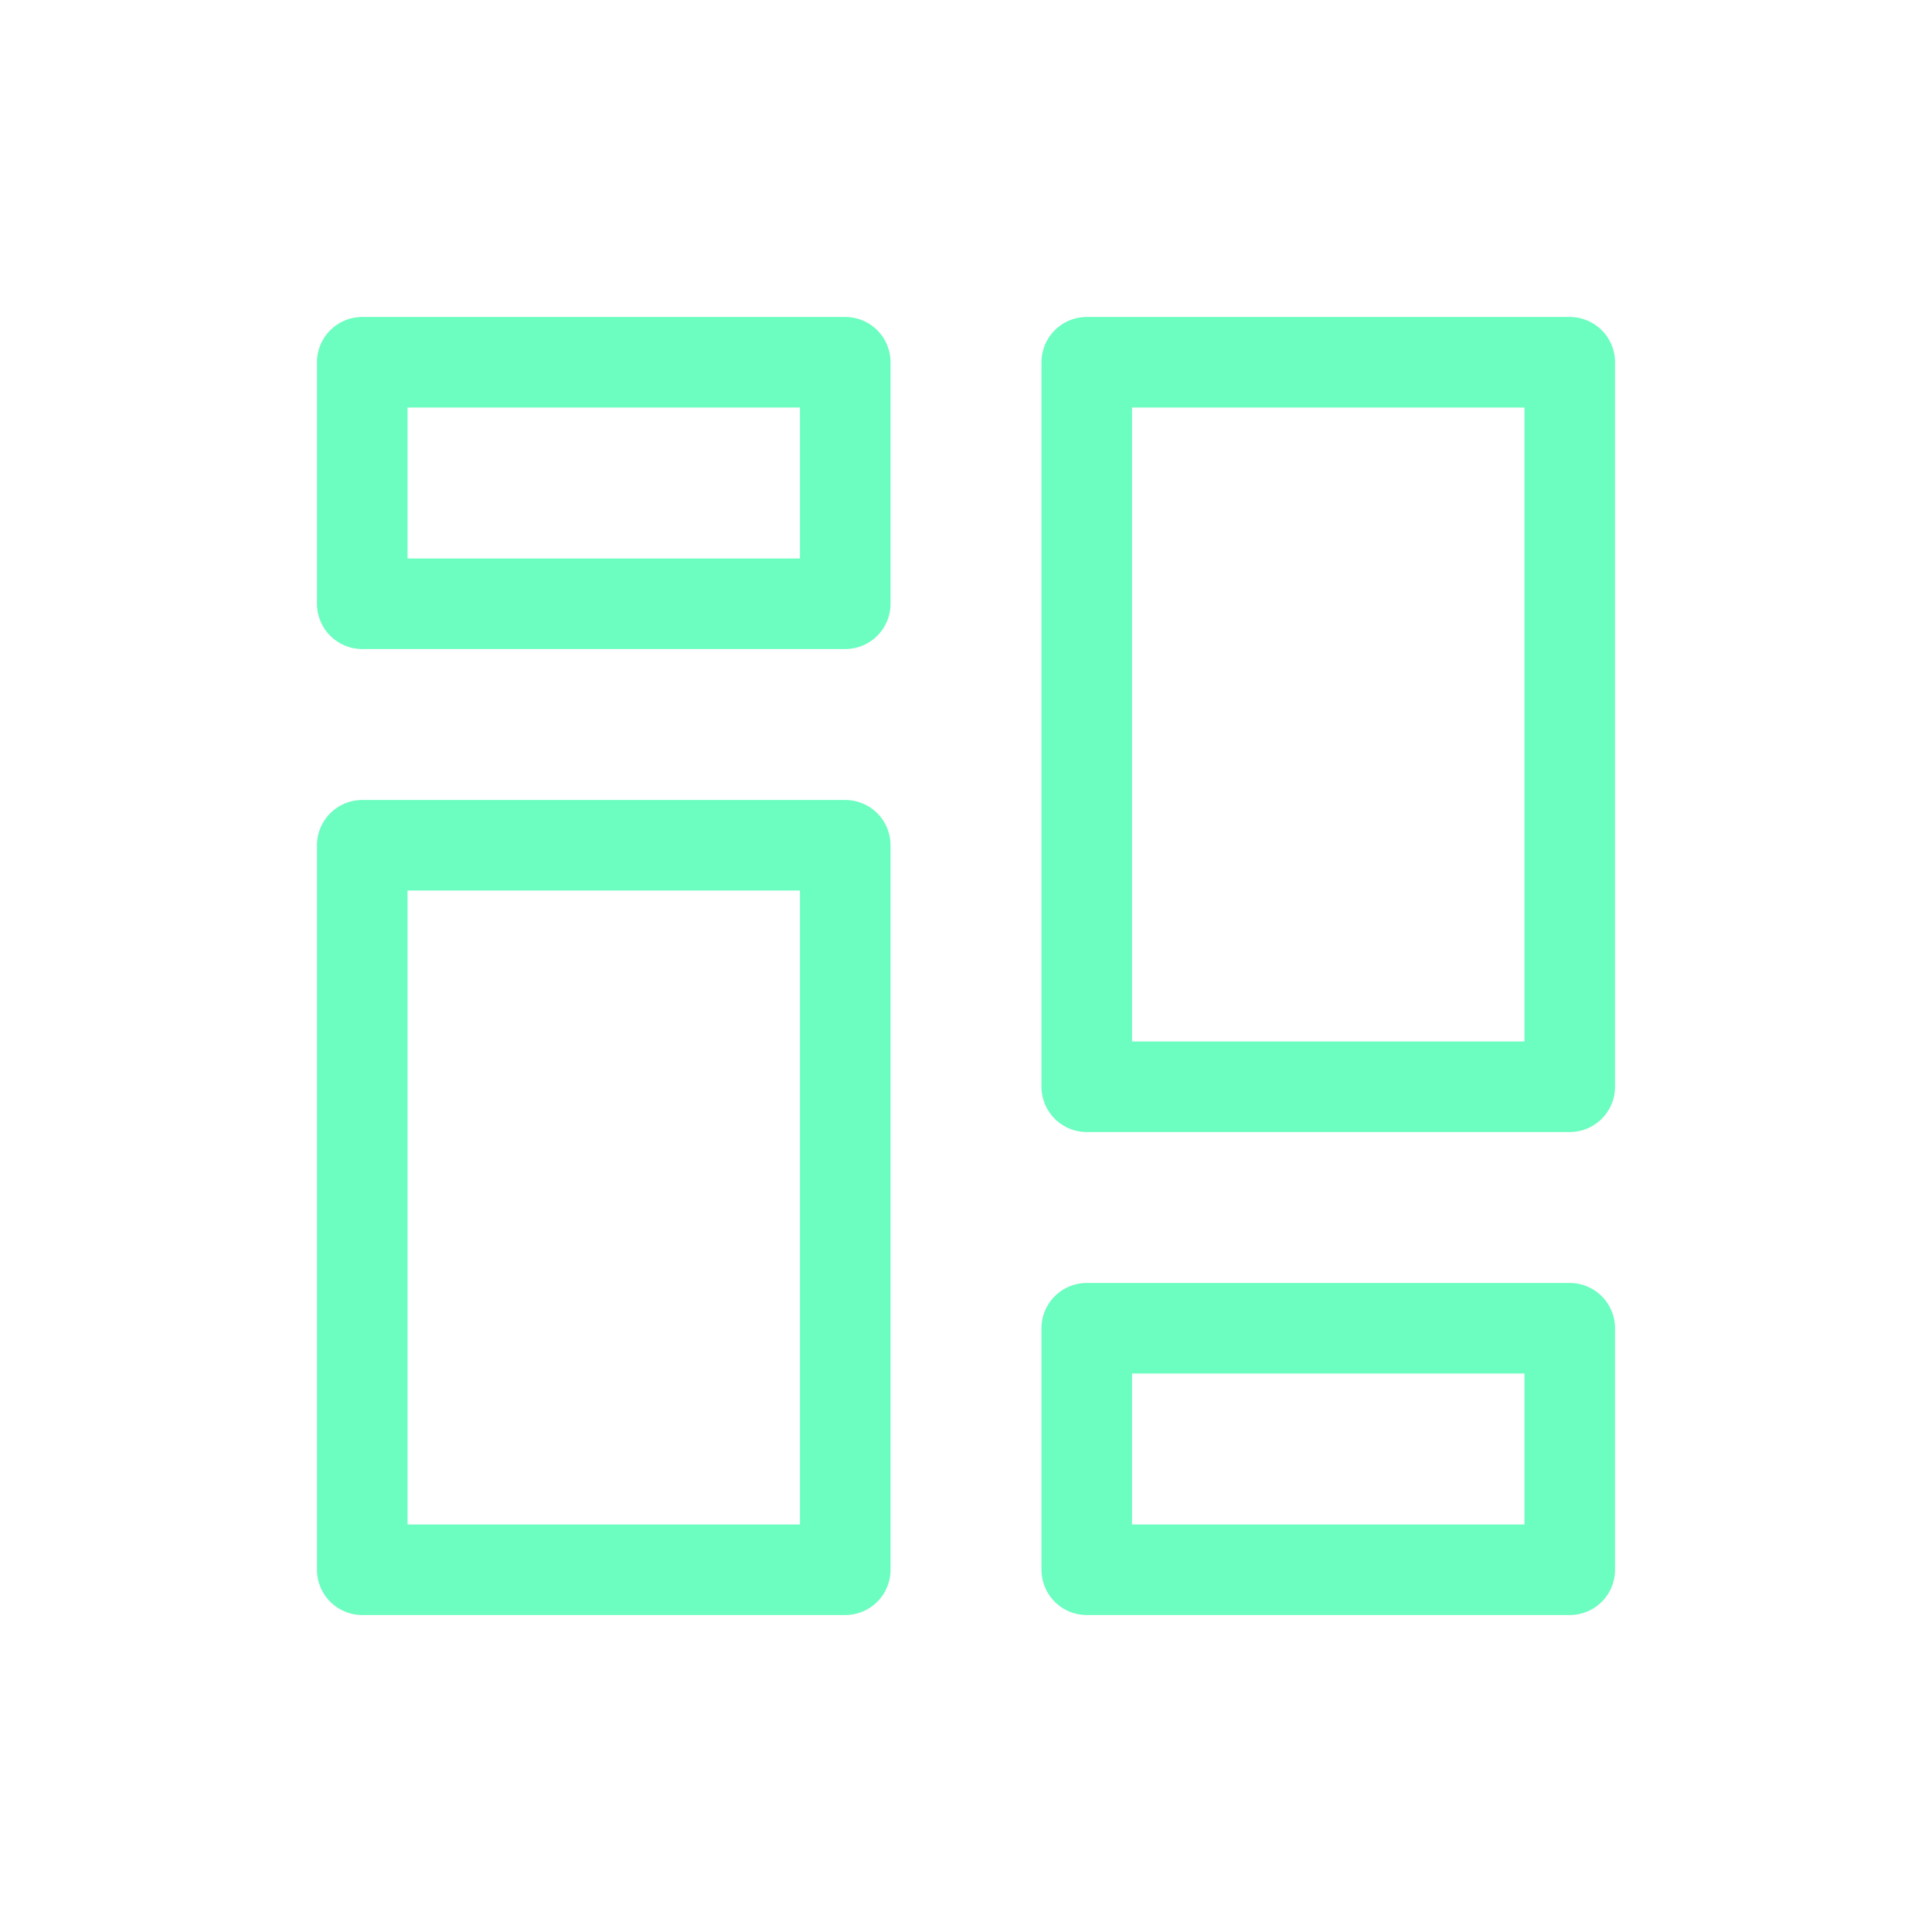
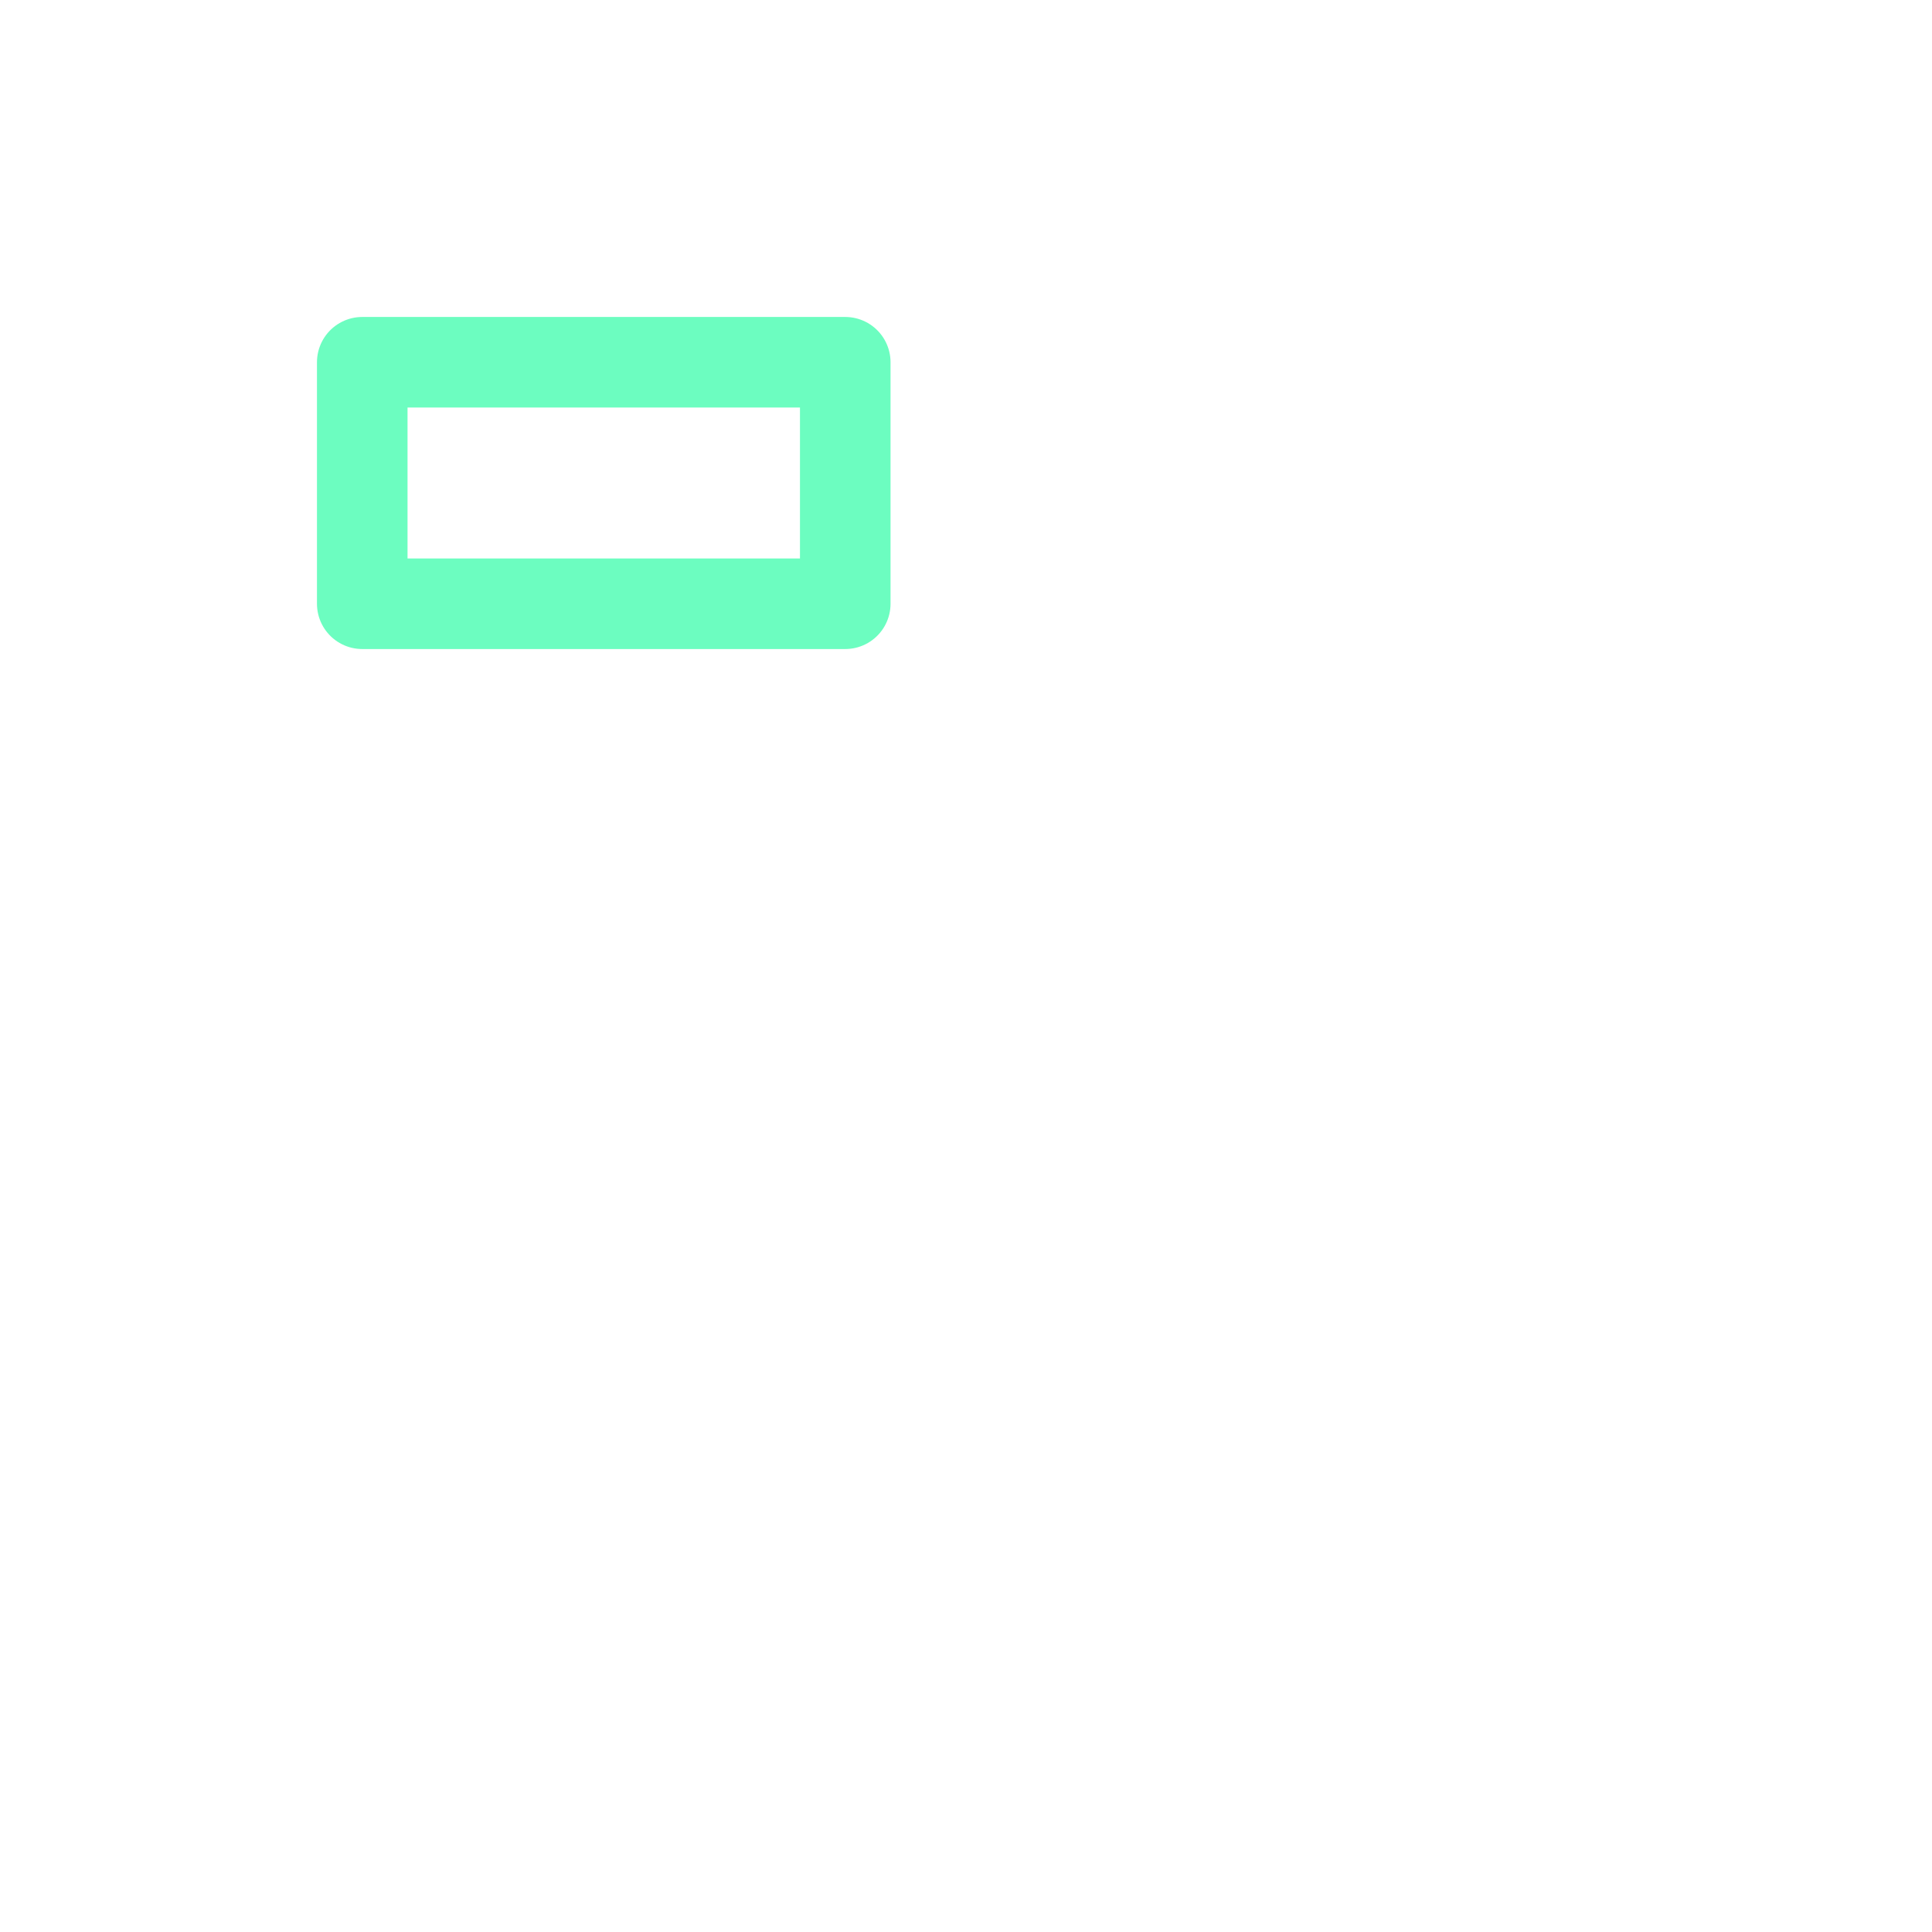
<svg xmlns="http://www.w3.org/2000/svg" width="32" height="32" viewBox="0 0 32 32" fill="none">
-   <path d="M18 6H26V18H18V6Z" stroke="#6CFDC0" stroke-width="1.5" stroke-linejoin="round" />
-   <path d="M6 14H14V26H6V14Z" stroke="#6CFDC0" stroke-width="1.5" stroke-linejoin="round" />
-   <path d="M18 22H26V26H18V22Z" stroke="#6CFDC0" stroke-width="1.5" stroke-linejoin="round" />
  <path d="M6 6H14V10H6V6Z" stroke="#6CFDC0" stroke-width="1.5" stroke-linejoin="round" />
</svg>